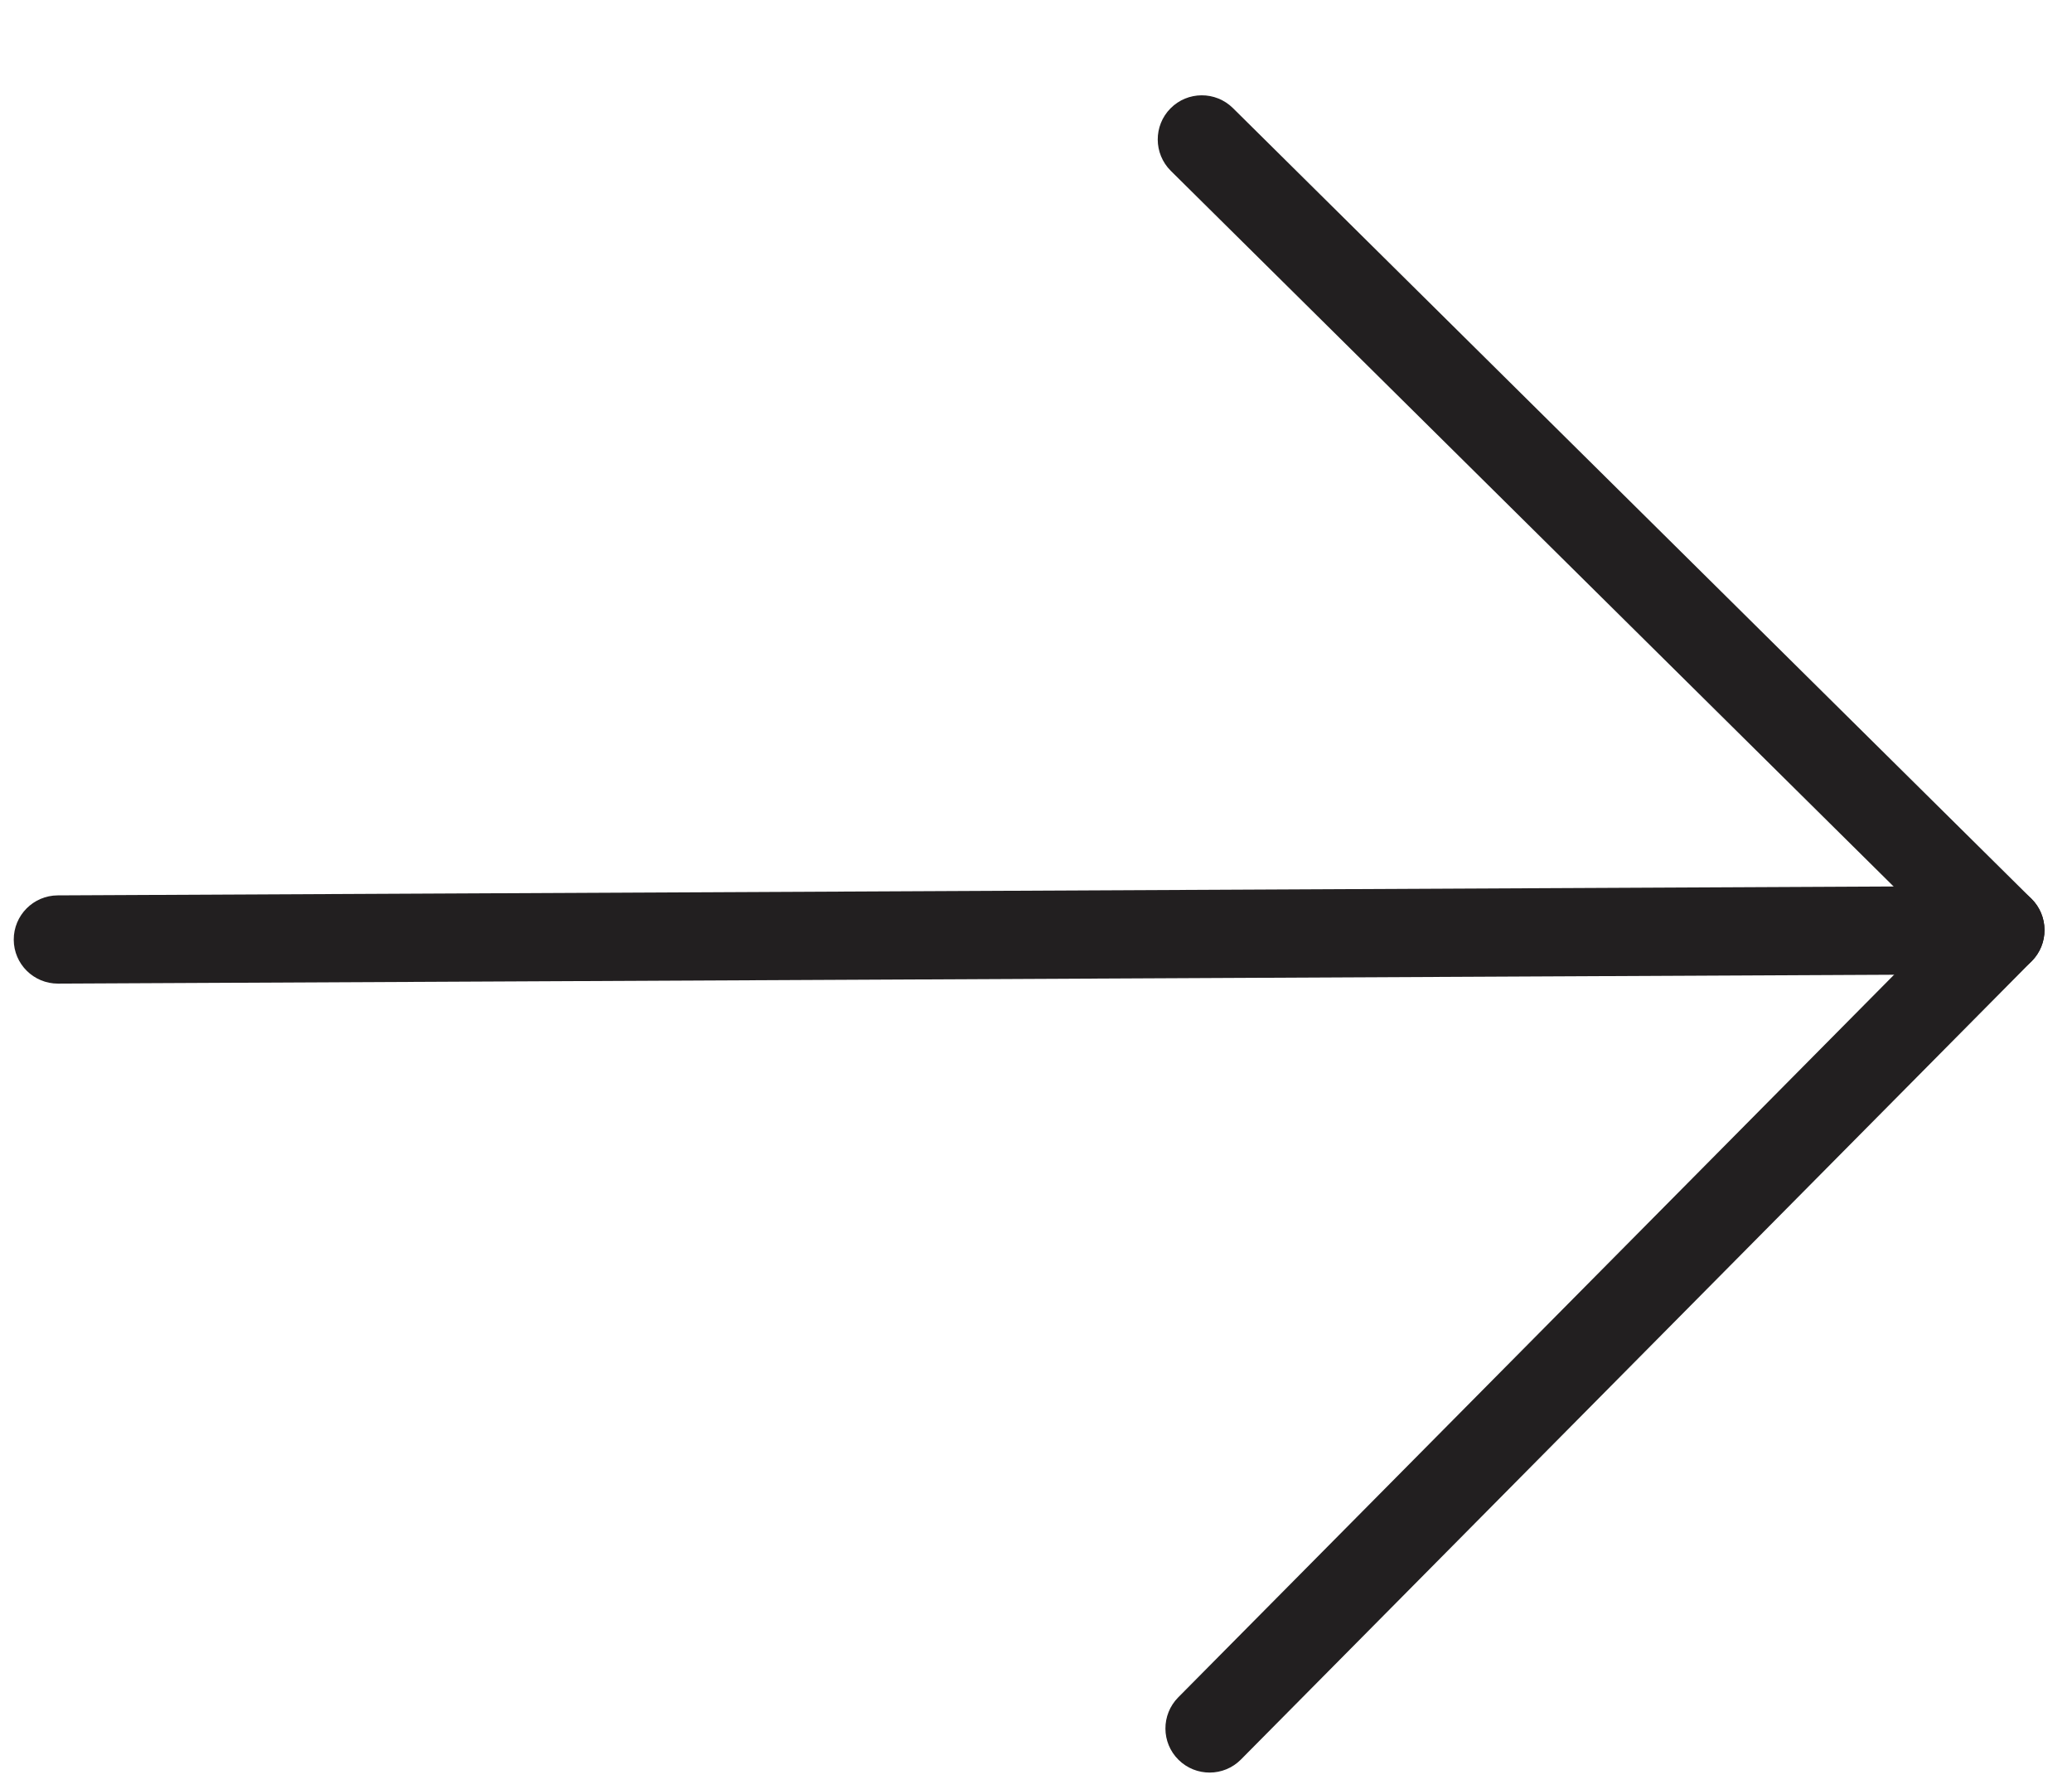
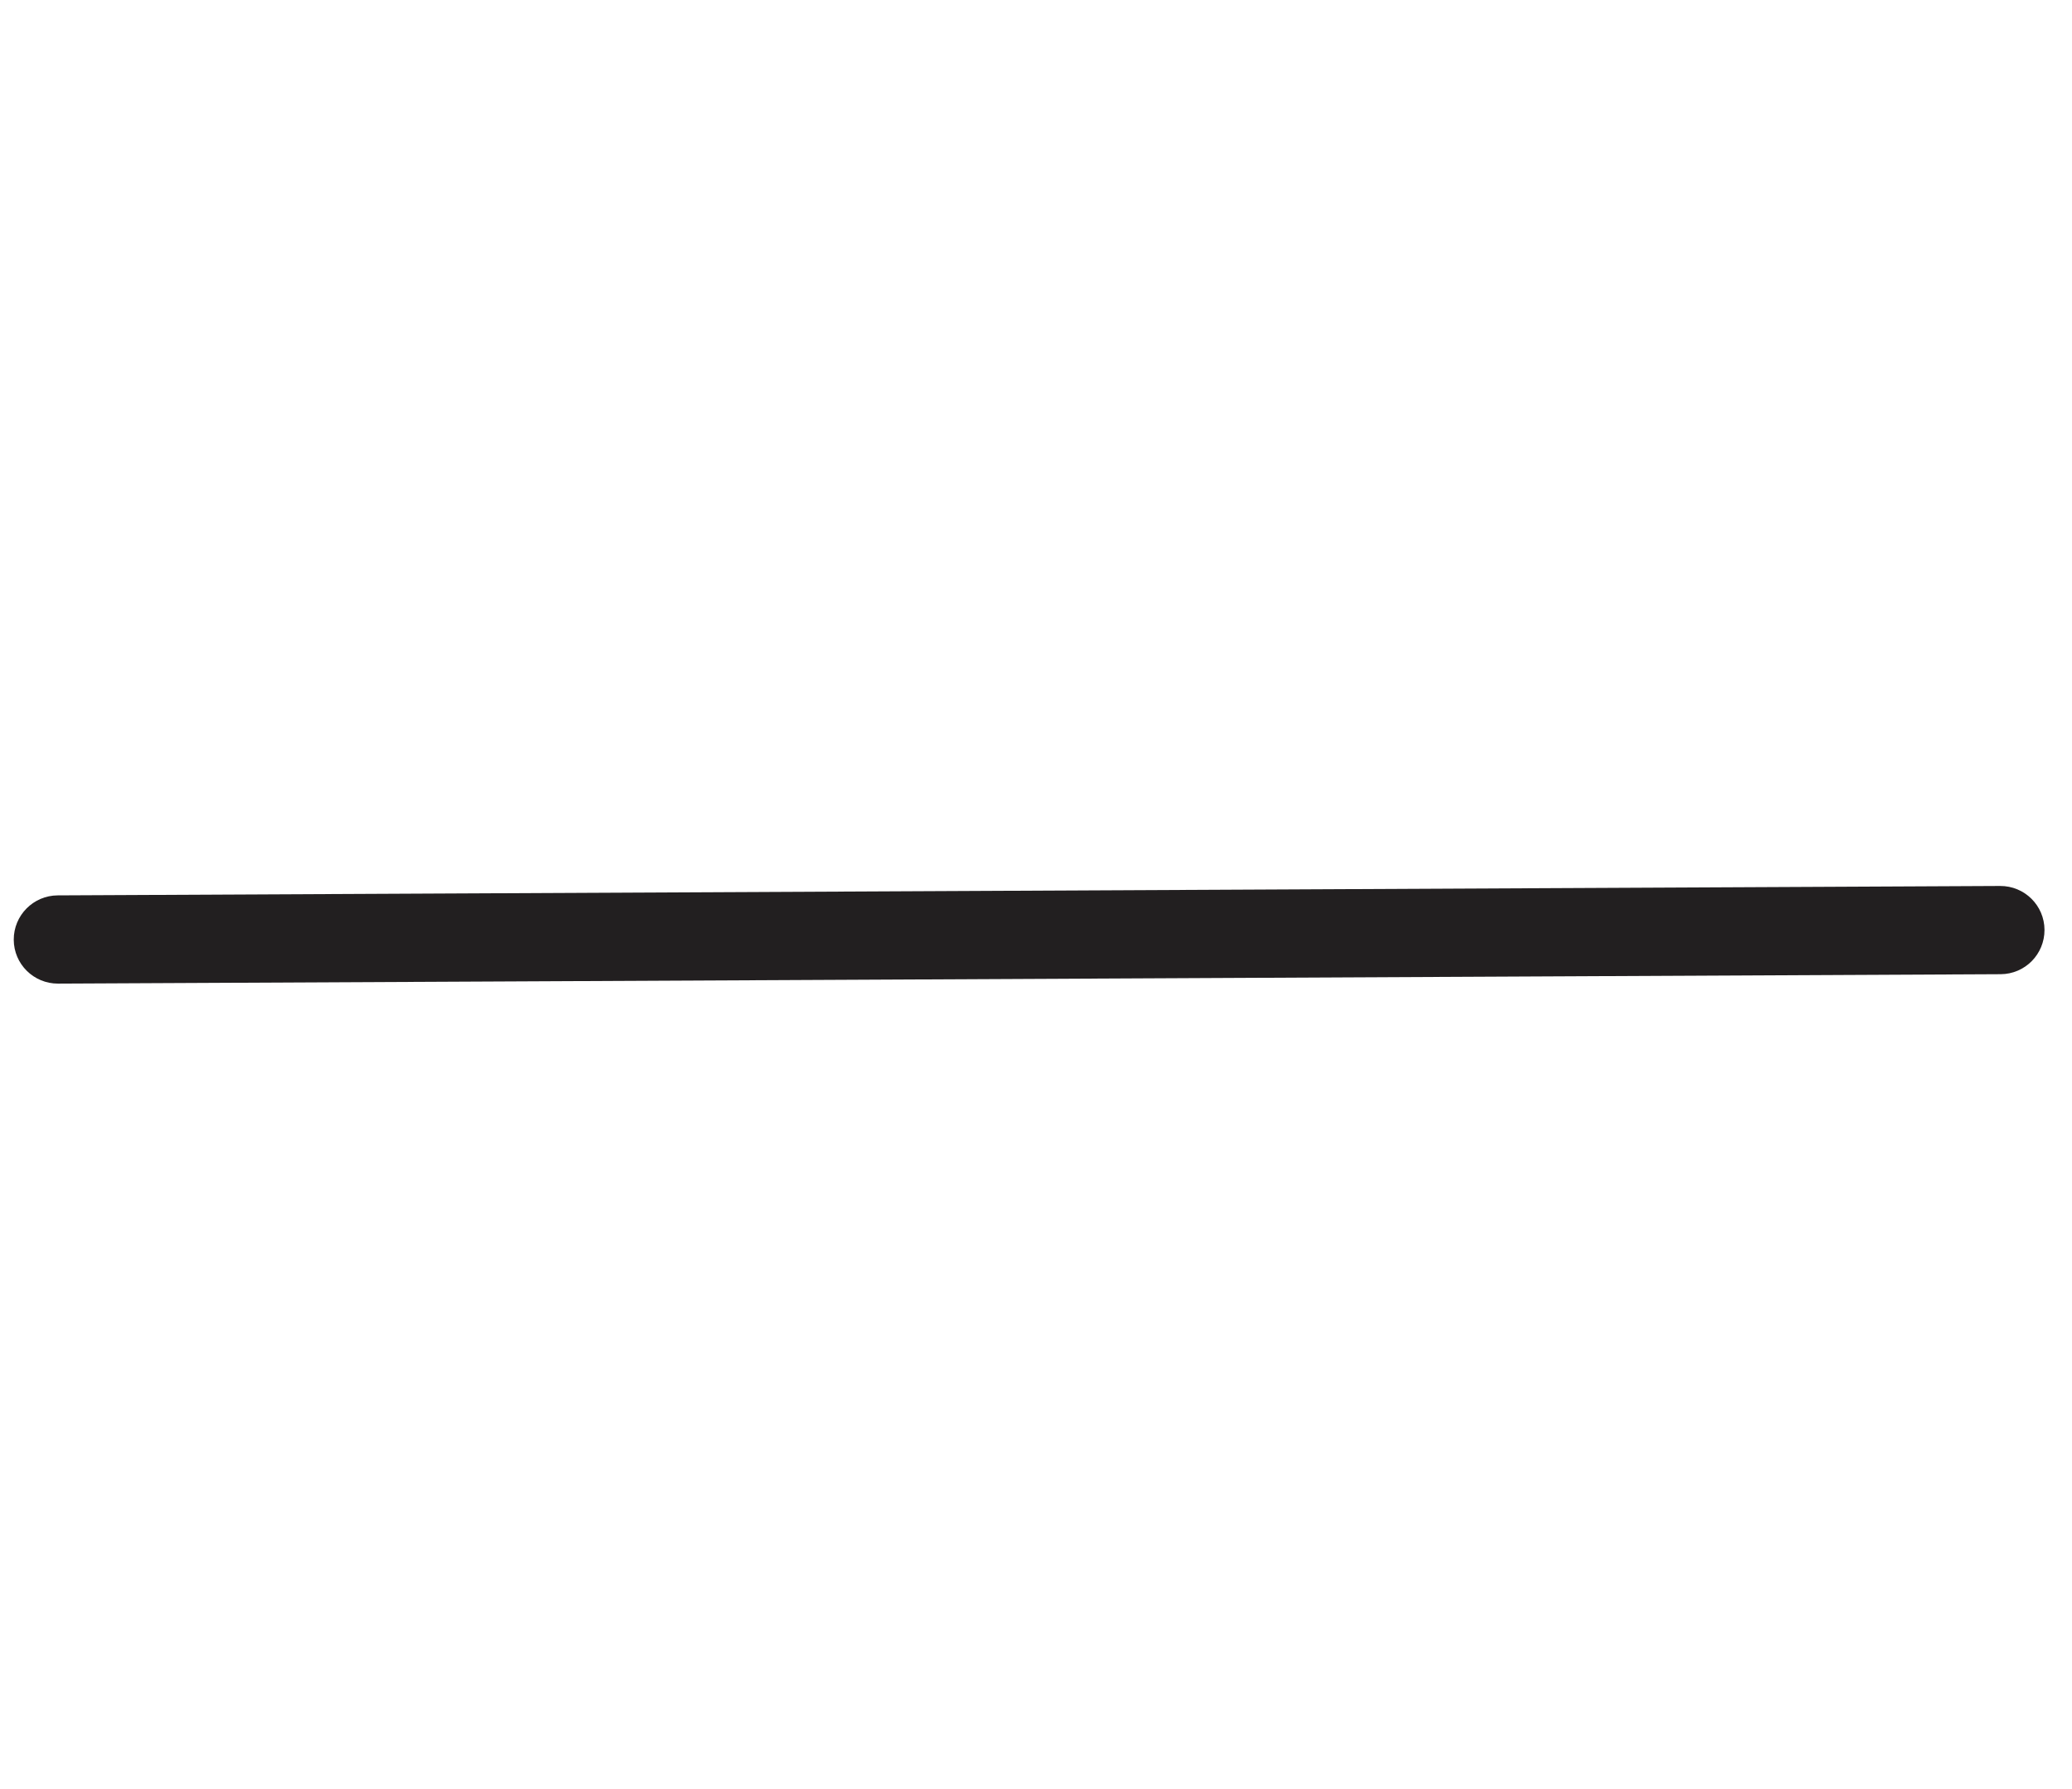
<svg xmlns="http://www.w3.org/2000/svg" width="22" height="19" viewBox="0 0 22 19" fill="none">
  <path fill-rule="evenodd" clip-rule="evenodd" d="M0.146 9.98C0.145 9.721 0.354 9.51 0.613 9.509L21.237 9.409C21.496 9.408 21.707 9.616 21.708 9.875C21.709 10.134 21.501 10.345 21.242 10.346L0.617 10.446C0.358 10.447 0.147 10.239 0.146 9.98Z" fill="#221F20" />
-   <path fill-rule="evenodd" clip-rule="evenodd" d="M12.513 18.689C12.329 18.507 12.328 18.21 12.51 18.026L20.577 9.881L12.431 1.814C12.248 1.632 12.246 1.335 12.428 1.151C12.61 0.967 12.907 0.966 13.091 1.148L21.569 9.544C21.753 9.727 21.755 10.024 21.573 10.207L13.176 18.686C12.994 18.87 12.697 18.871 12.513 18.689Z" fill="#221F20" />
</svg>